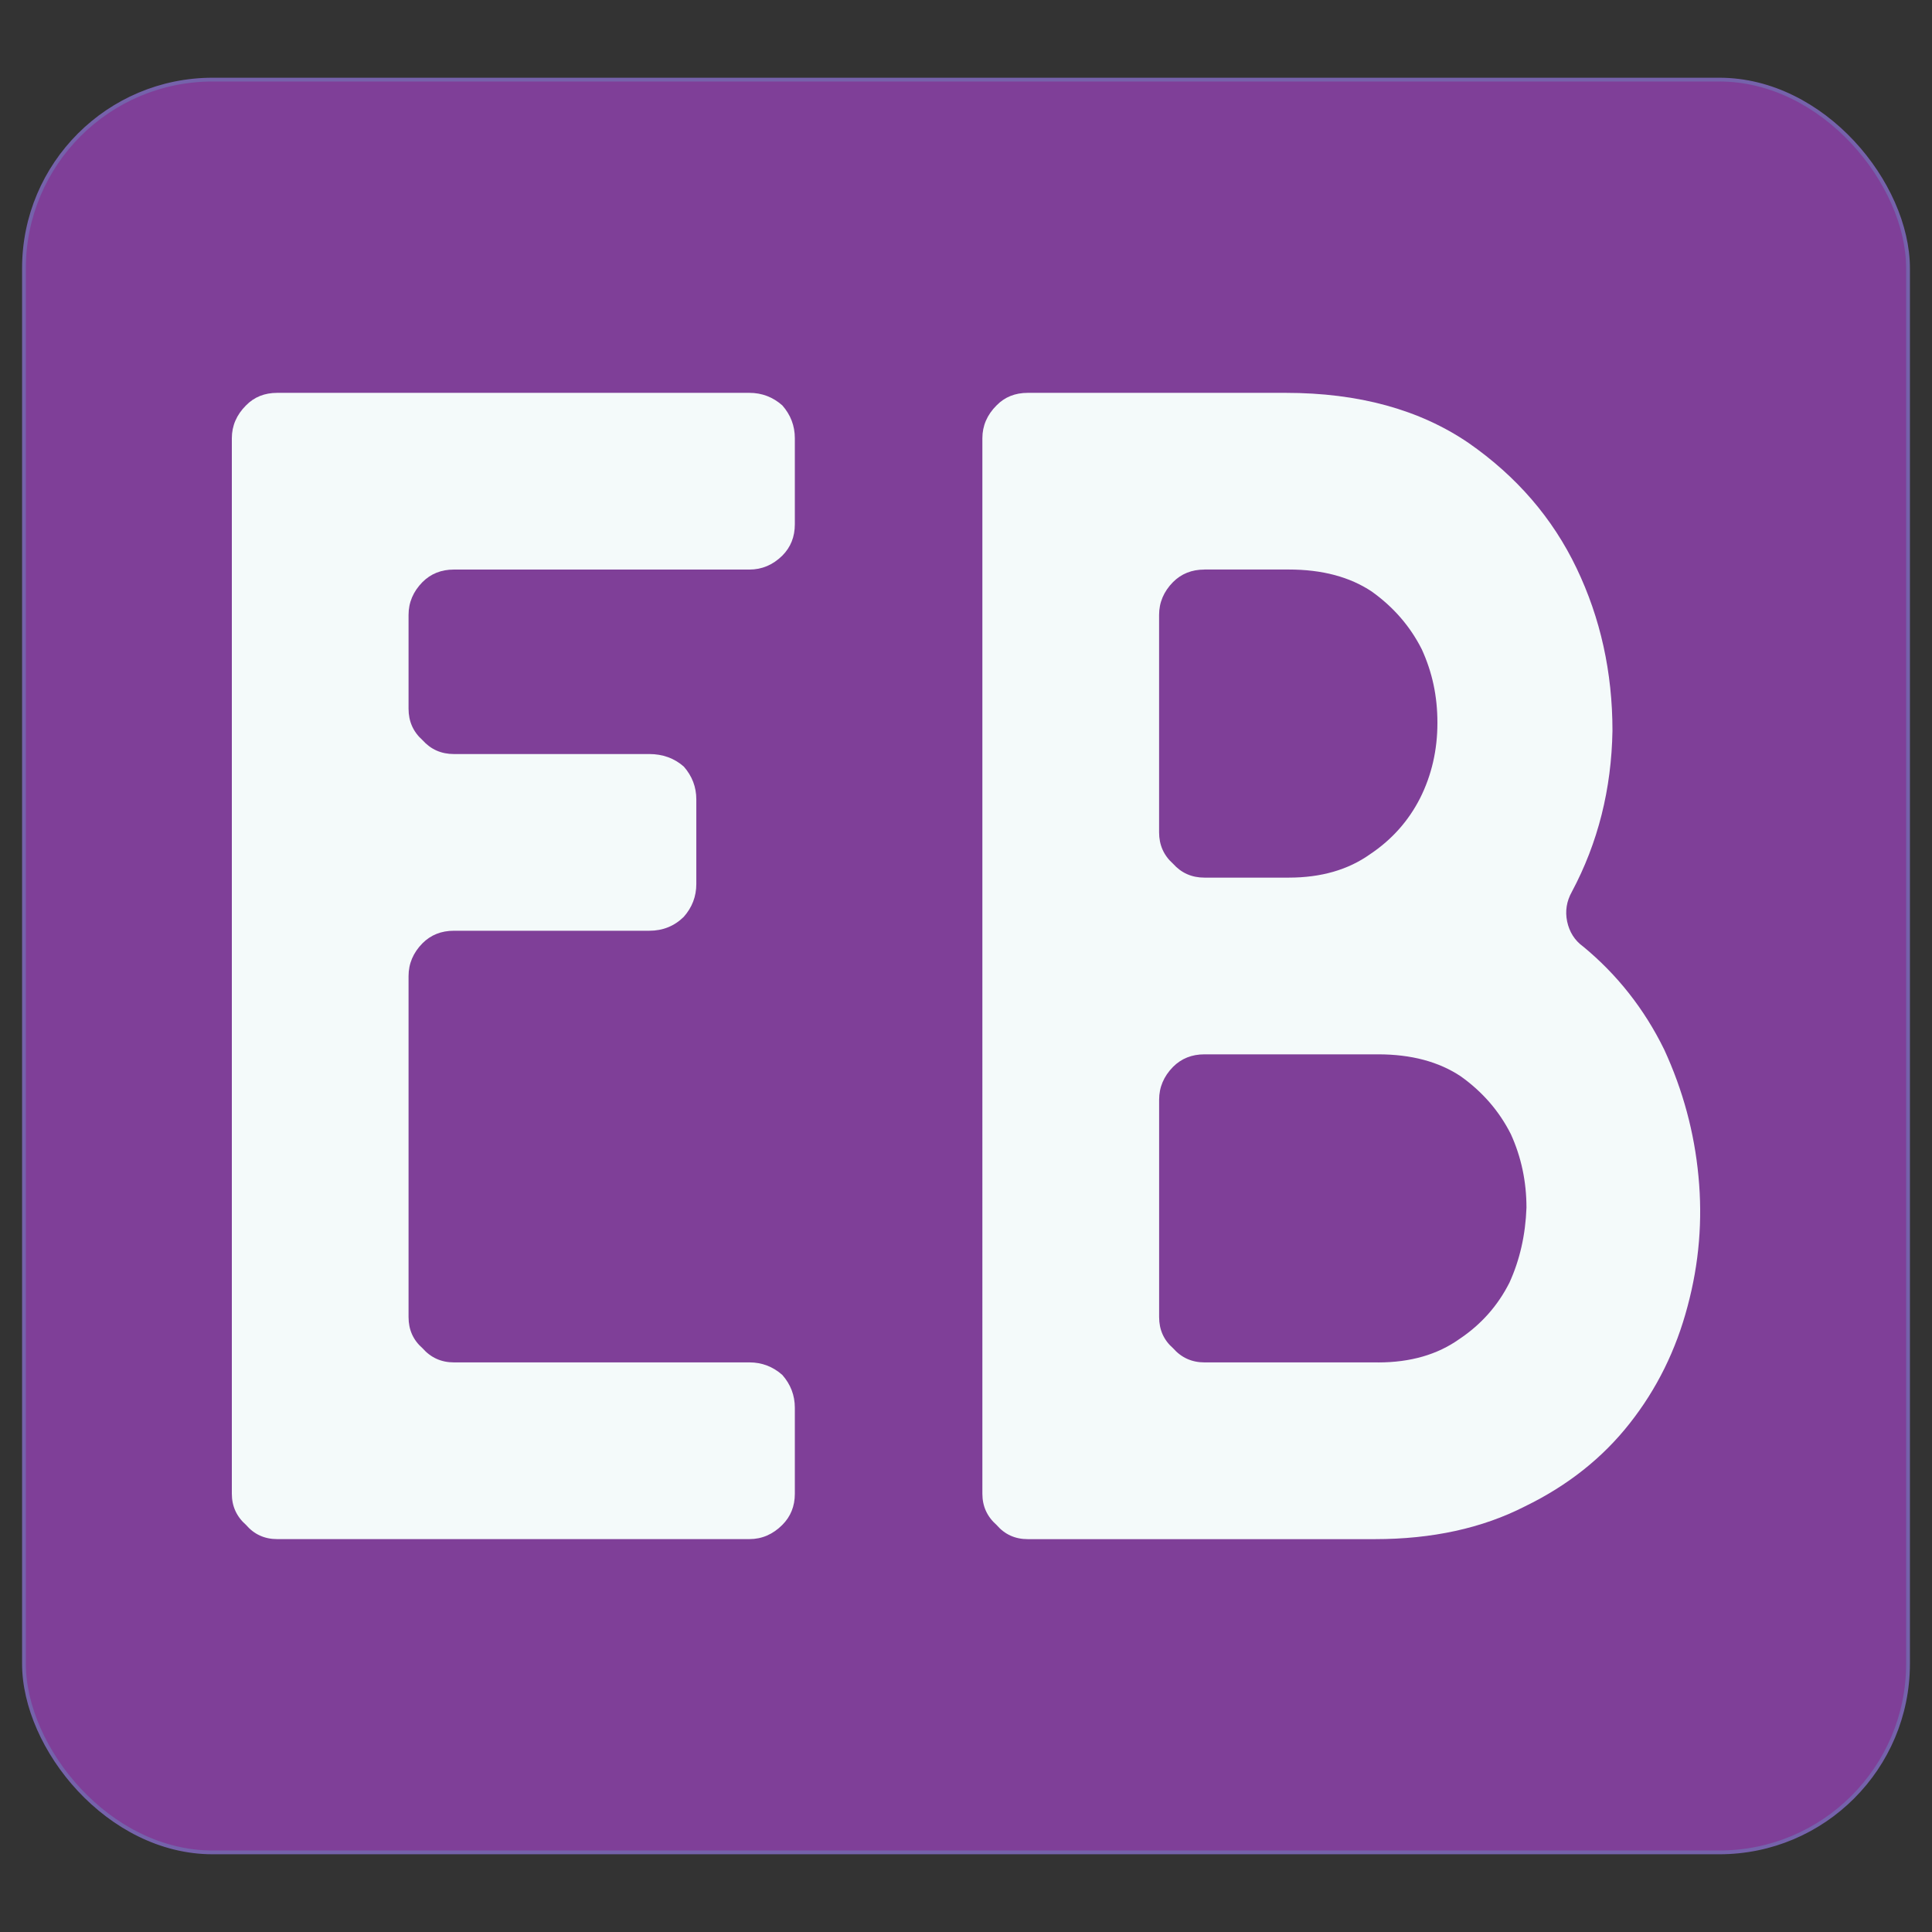
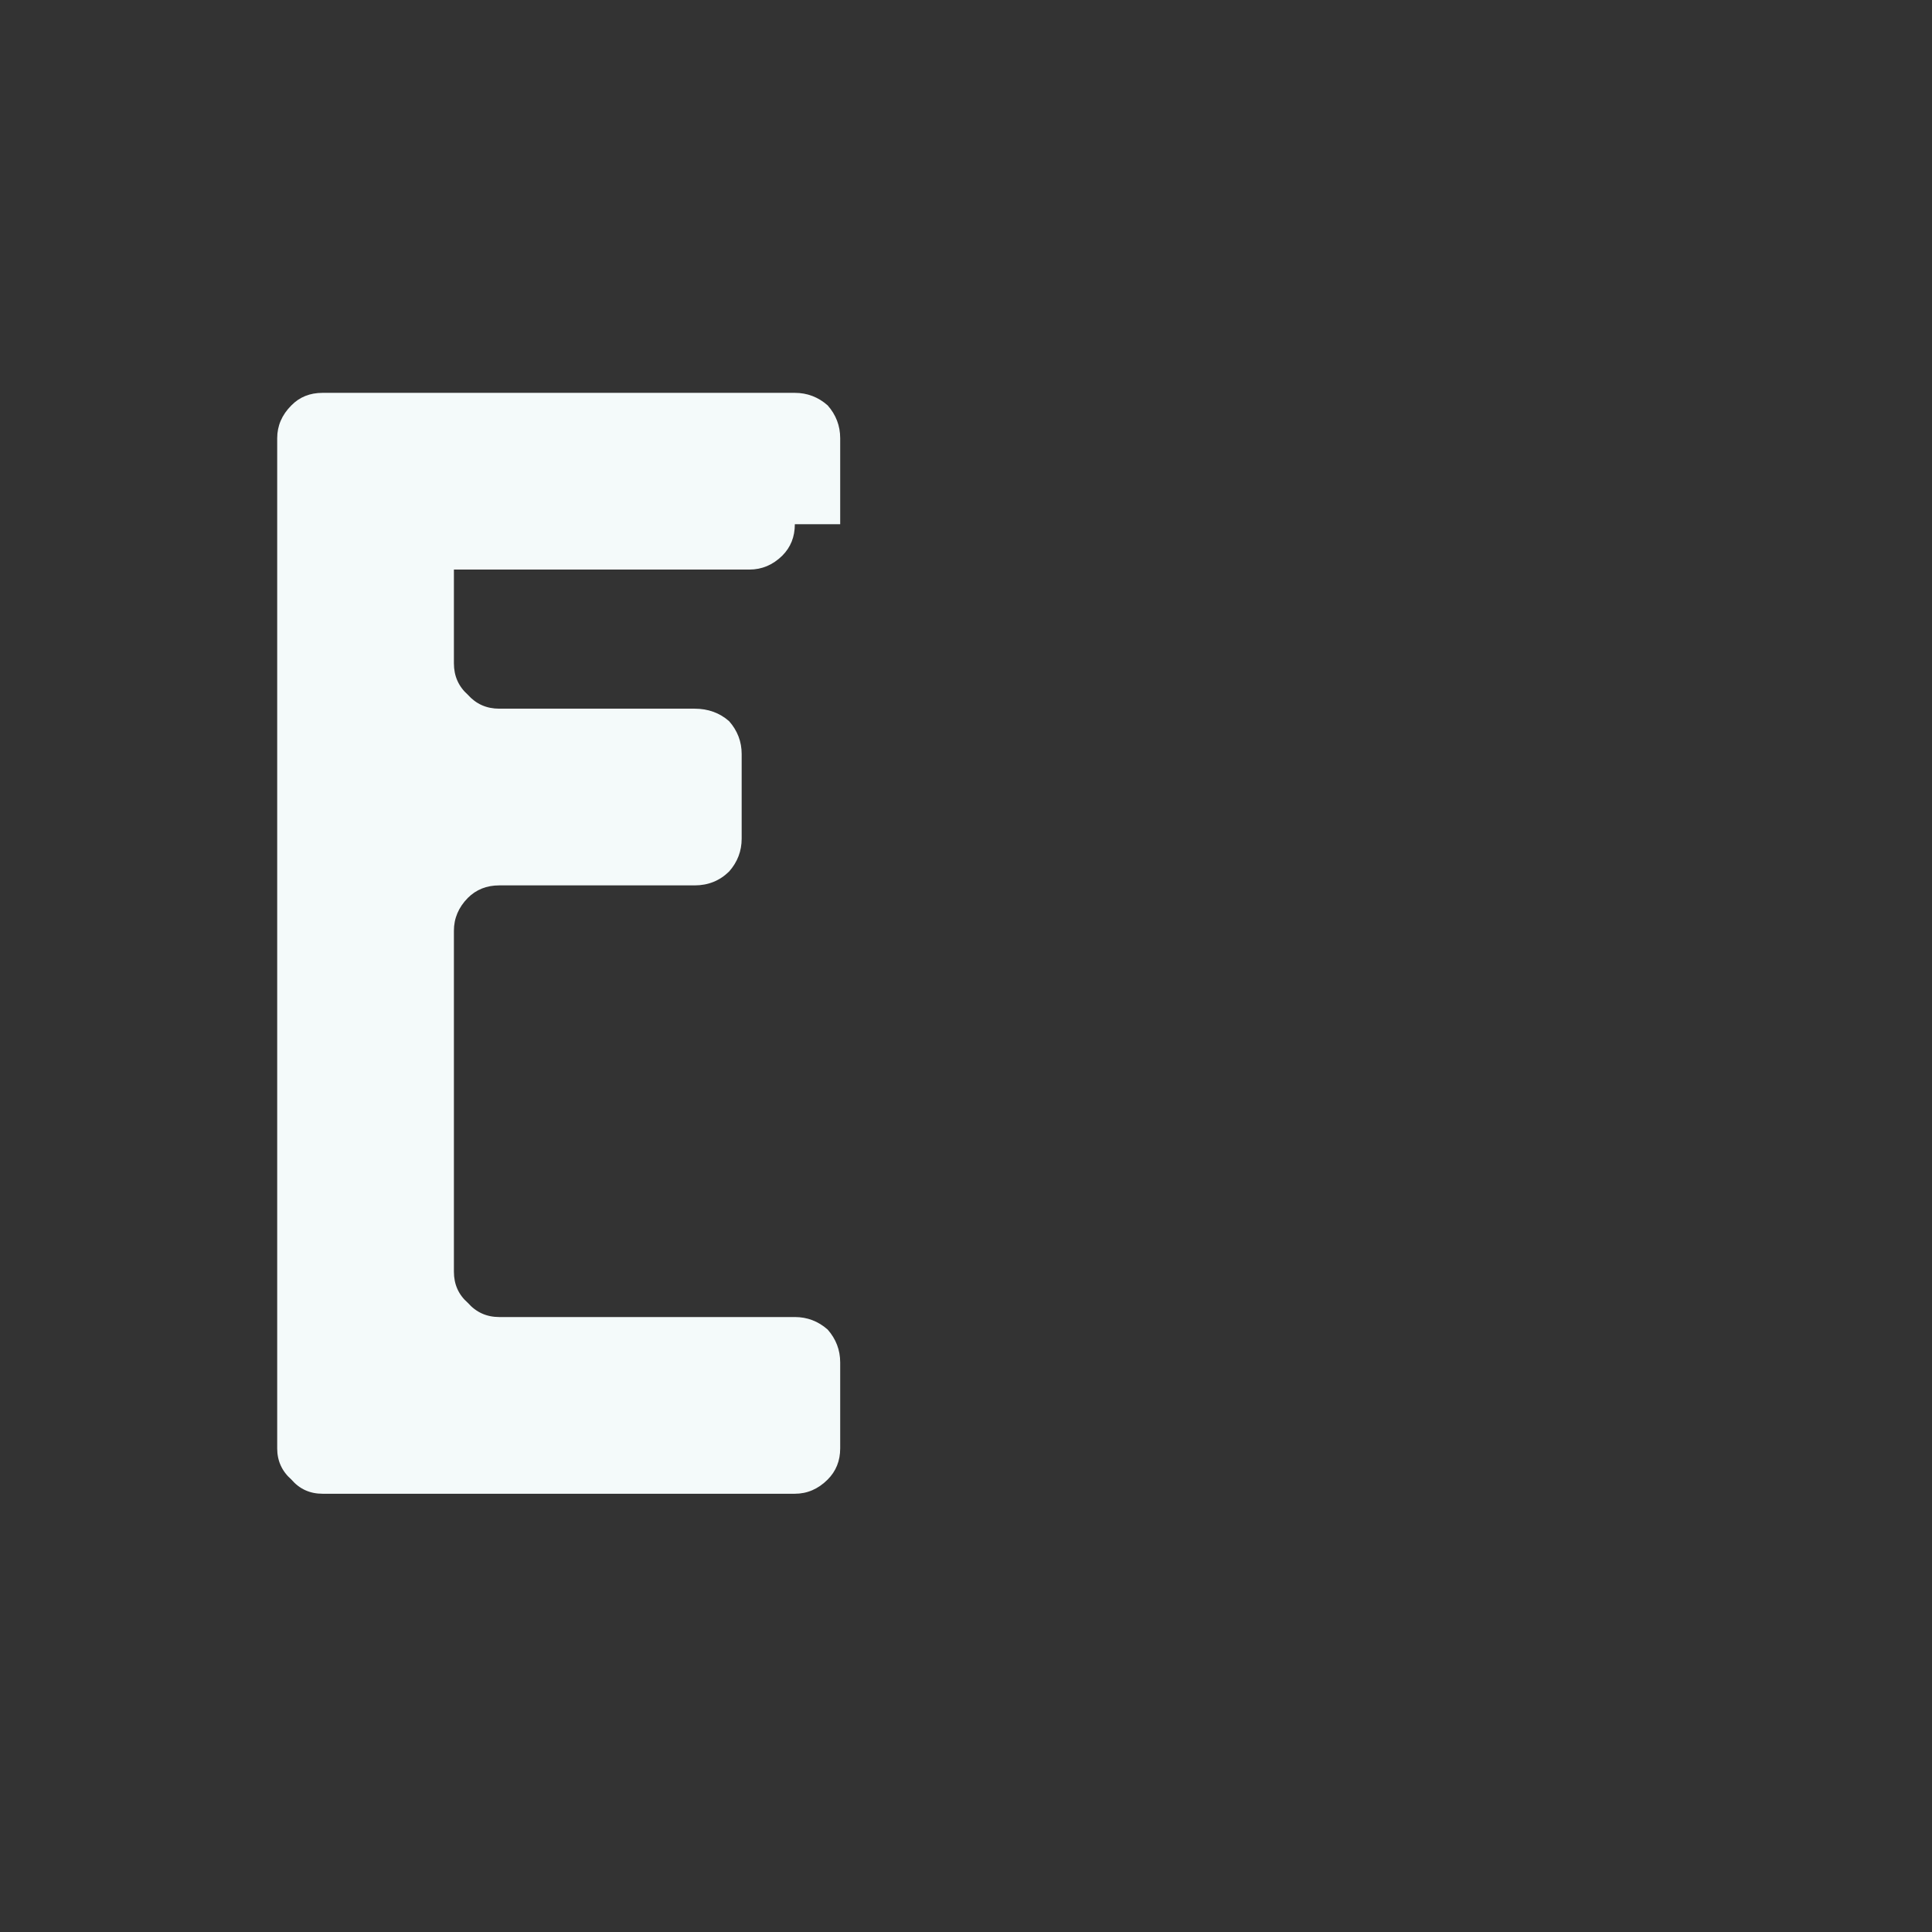
<svg xmlns="http://www.w3.org/2000/svg" id="Layer_1" data-name="Layer 1" viewBox="0 0 512 512">
  <rect x="0" y="0" width="512" height="512" fill="#333333" stroke="none" />
-   <rect x="6.35" y="21.1" width="499.3" height="469.8" rx="50" ry="50" style="fill: #7f3f98; stroke: #7562ab; stroke-miterlimit: 10;" />
  <g>
-     <path d="M210.64,138.92c0,3.36-1.11,6.12-3.32,8.33-2.51,2.47-5.42,3.69-8.7,3.69h-78.33c-3.36,0-6.12,1.11-8.33,3.32-2.47,2.51-3.69,5.42-3.69,8.7v24.85c0,3.36,1.22,6.12,3.69,8.33,2.21,2.47,4.98,3.69,8.33,3.69h51.77c3.58,0,6.64,1.11,9.15,3.32,2.21,2.51,3.32,5.42,3.32,8.7v22.42c0,3.3-1.11,6.2-3.32,8.7-2.51,2.47-5.57,3.69-9.15,3.69h-51.77c-3.36,0-6.12,1.11-8.33,3.32-2.47,2.51-3.69,5.42-3.69,8.7v90.35c0,3.36,1.22,6.1,3.69,8.26,2.21,2.51,4.98,3.76,8.33,3.76h78.33c3.28,0,6.2,1.11,8.7,3.32,2.21,2.51,3.32,5.42,3.32,8.7v22.79c0,3.3-1.11,6.05-3.32,8.26-2.51,2.51-5.42,3.76-8.7,3.76h-125.16c-3.36,0-6.1-1.25-8.26-3.76-2.51-2.21-3.76-4.96-3.76-8.26V116.13c0-3.28,1.25-6.2,3.76-8.7,2.16-2.21,4.9-3.32,8.26-3.32h125.16c3.28,0,6.2,1.11,8.7,3.32,2.21,2.51,3.32,5.42,3.32,8.7v22.79Z" style="fill: #f4fafa; stroke-width: 0px;" />
-     <path d="M419.5,250.8c9.09,7.49,16.26,16.59,21.54,27.36,4.96,10.77,7.98,21.96,9.07,33.56,1.12,11.62.17,23.08-2.88,34.44-3.06,11.62-8.17,21.96-15.34,31.05-7.19,9.15-16.43,16.48-27.73,21.98-11.36,5.81-24.63,8.7-39.83,8.7h-91.97c-3.36,0-6.1-1.25-8.26-3.76-2.51-2.21-3.76-4.96-3.76-8.26V116.13c0-3.28,1.25-6.2,3.76-8.7,2.16-2.21,4.9-3.32,8.26-3.32h68.37c19.32,0,35.48,4.43,48.46,13.28,12.72,8.85,22.27,19.91,28.62,33.19,6.34,13.24,9.51,27.58,9.51,43.07-.26,15.49-3.84,29.72-10.77,42.7-1.38,2.47-1.81,5.07-1.25,7.82.59,2.8,1.99,5.02,4.2,6.64ZM319.19,150.94c-3.36,0-6.12,1.11-8.33,3.32-2.47,2.51-3.69,5.42-3.69,8.7v57.6c0,3.36,1.22,6.12,3.69,8.33,2.21,2.47,4.98,3.69,8.33,3.69h22.35c8.56,0,15.73-2.07,21.54-6.2,5.79-3.87,10.21-8.85,13.28-14.9,3.04-6.08,4.57-12.72,4.57-19.91s-1.38-13.42-4.13-19.47c-3.06-6.08-7.49-11.21-13.28-15.34-5.81-3.87-13.13-5.83-21.98-5.83h-22.35ZM365.21,361.06c8.56,0,15.73-2.07,21.54-6.2,5.79-3.87,10.21-8.87,13.28-14.97,2.75-6.05,4.24-12.65,4.5-19.84,0-6.93-1.38-13.42-4.13-19.47-3.06-6.08-7.49-11.21-13.28-15.34-5.81-3.87-13.11-5.83-21.9-5.83h-46.02c-3.36,0-6.12,1.11-8.33,3.32-2.47,2.51-3.69,5.42-3.69,8.7v57.6c0,3.36,1.22,6.1,3.69,8.26,2.21,2.51,4.98,3.76,8.33,3.76h46.02Z" style="fill: #f4fafa; stroke-width: 0px;" />
+     <path d="M210.64,138.92c0,3.36-1.11,6.12-3.32,8.33-2.51,2.47-5.42,3.69-8.7,3.69h-78.33v24.85c0,3.36,1.22,6.12,3.69,8.33,2.21,2.47,4.98,3.69,8.33,3.69h51.77c3.58,0,6.64,1.11,9.15,3.32,2.21,2.51,3.32,5.42,3.32,8.7v22.42c0,3.3-1.11,6.2-3.32,8.7-2.51,2.47-5.57,3.69-9.15,3.69h-51.77c-3.36,0-6.12,1.11-8.33,3.32-2.47,2.51-3.69,5.42-3.69,8.7v90.35c0,3.36,1.22,6.1,3.69,8.26,2.21,2.51,4.98,3.76,8.33,3.76h78.33c3.28,0,6.2,1.11,8.7,3.32,2.21,2.51,3.32,5.42,3.32,8.7v22.79c0,3.3-1.11,6.05-3.32,8.26-2.51,2.51-5.42,3.76-8.7,3.76h-125.16c-3.36,0-6.1-1.25-8.26-3.76-2.51-2.21-3.76-4.96-3.76-8.26V116.13c0-3.28,1.25-6.2,3.76-8.7,2.16-2.21,4.9-3.32,8.26-3.32h125.16c3.28,0,6.2,1.11,8.7,3.32,2.21,2.51,3.32,5.42,3.32,8.7v22.79Z" style="fill: #f4fafa; stroke-width: 0px;" />
  </g>
</svg>